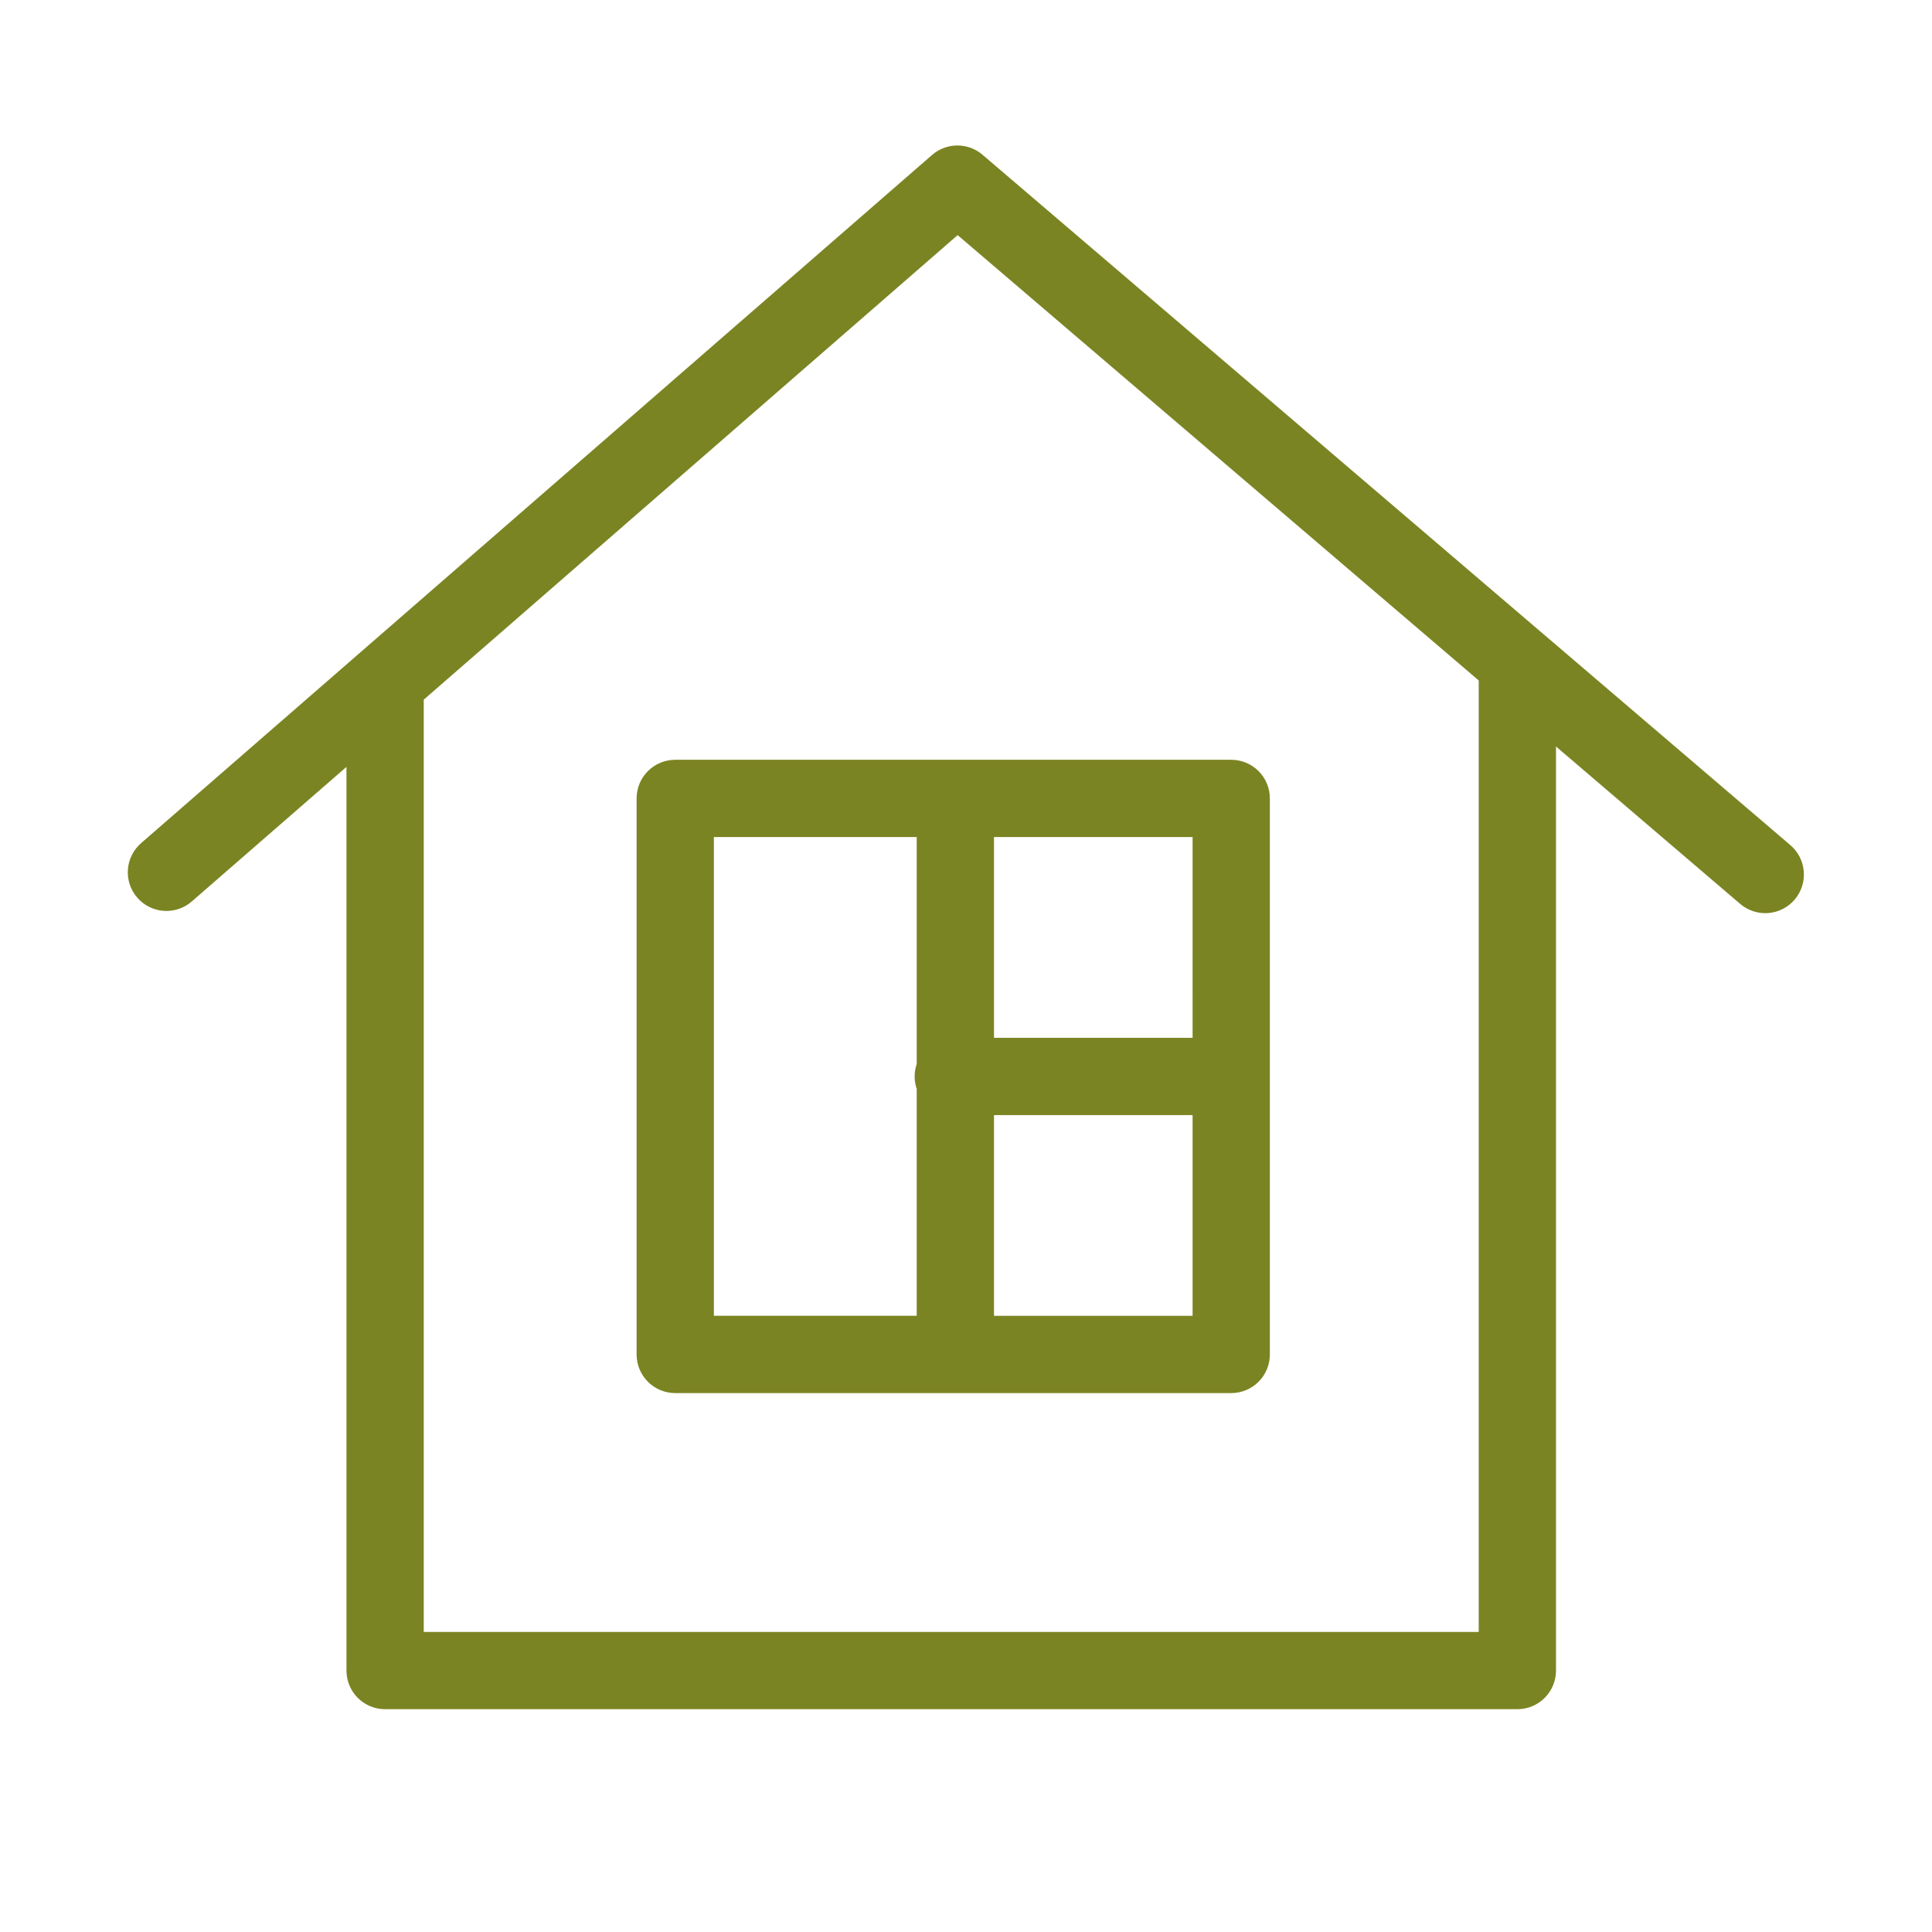
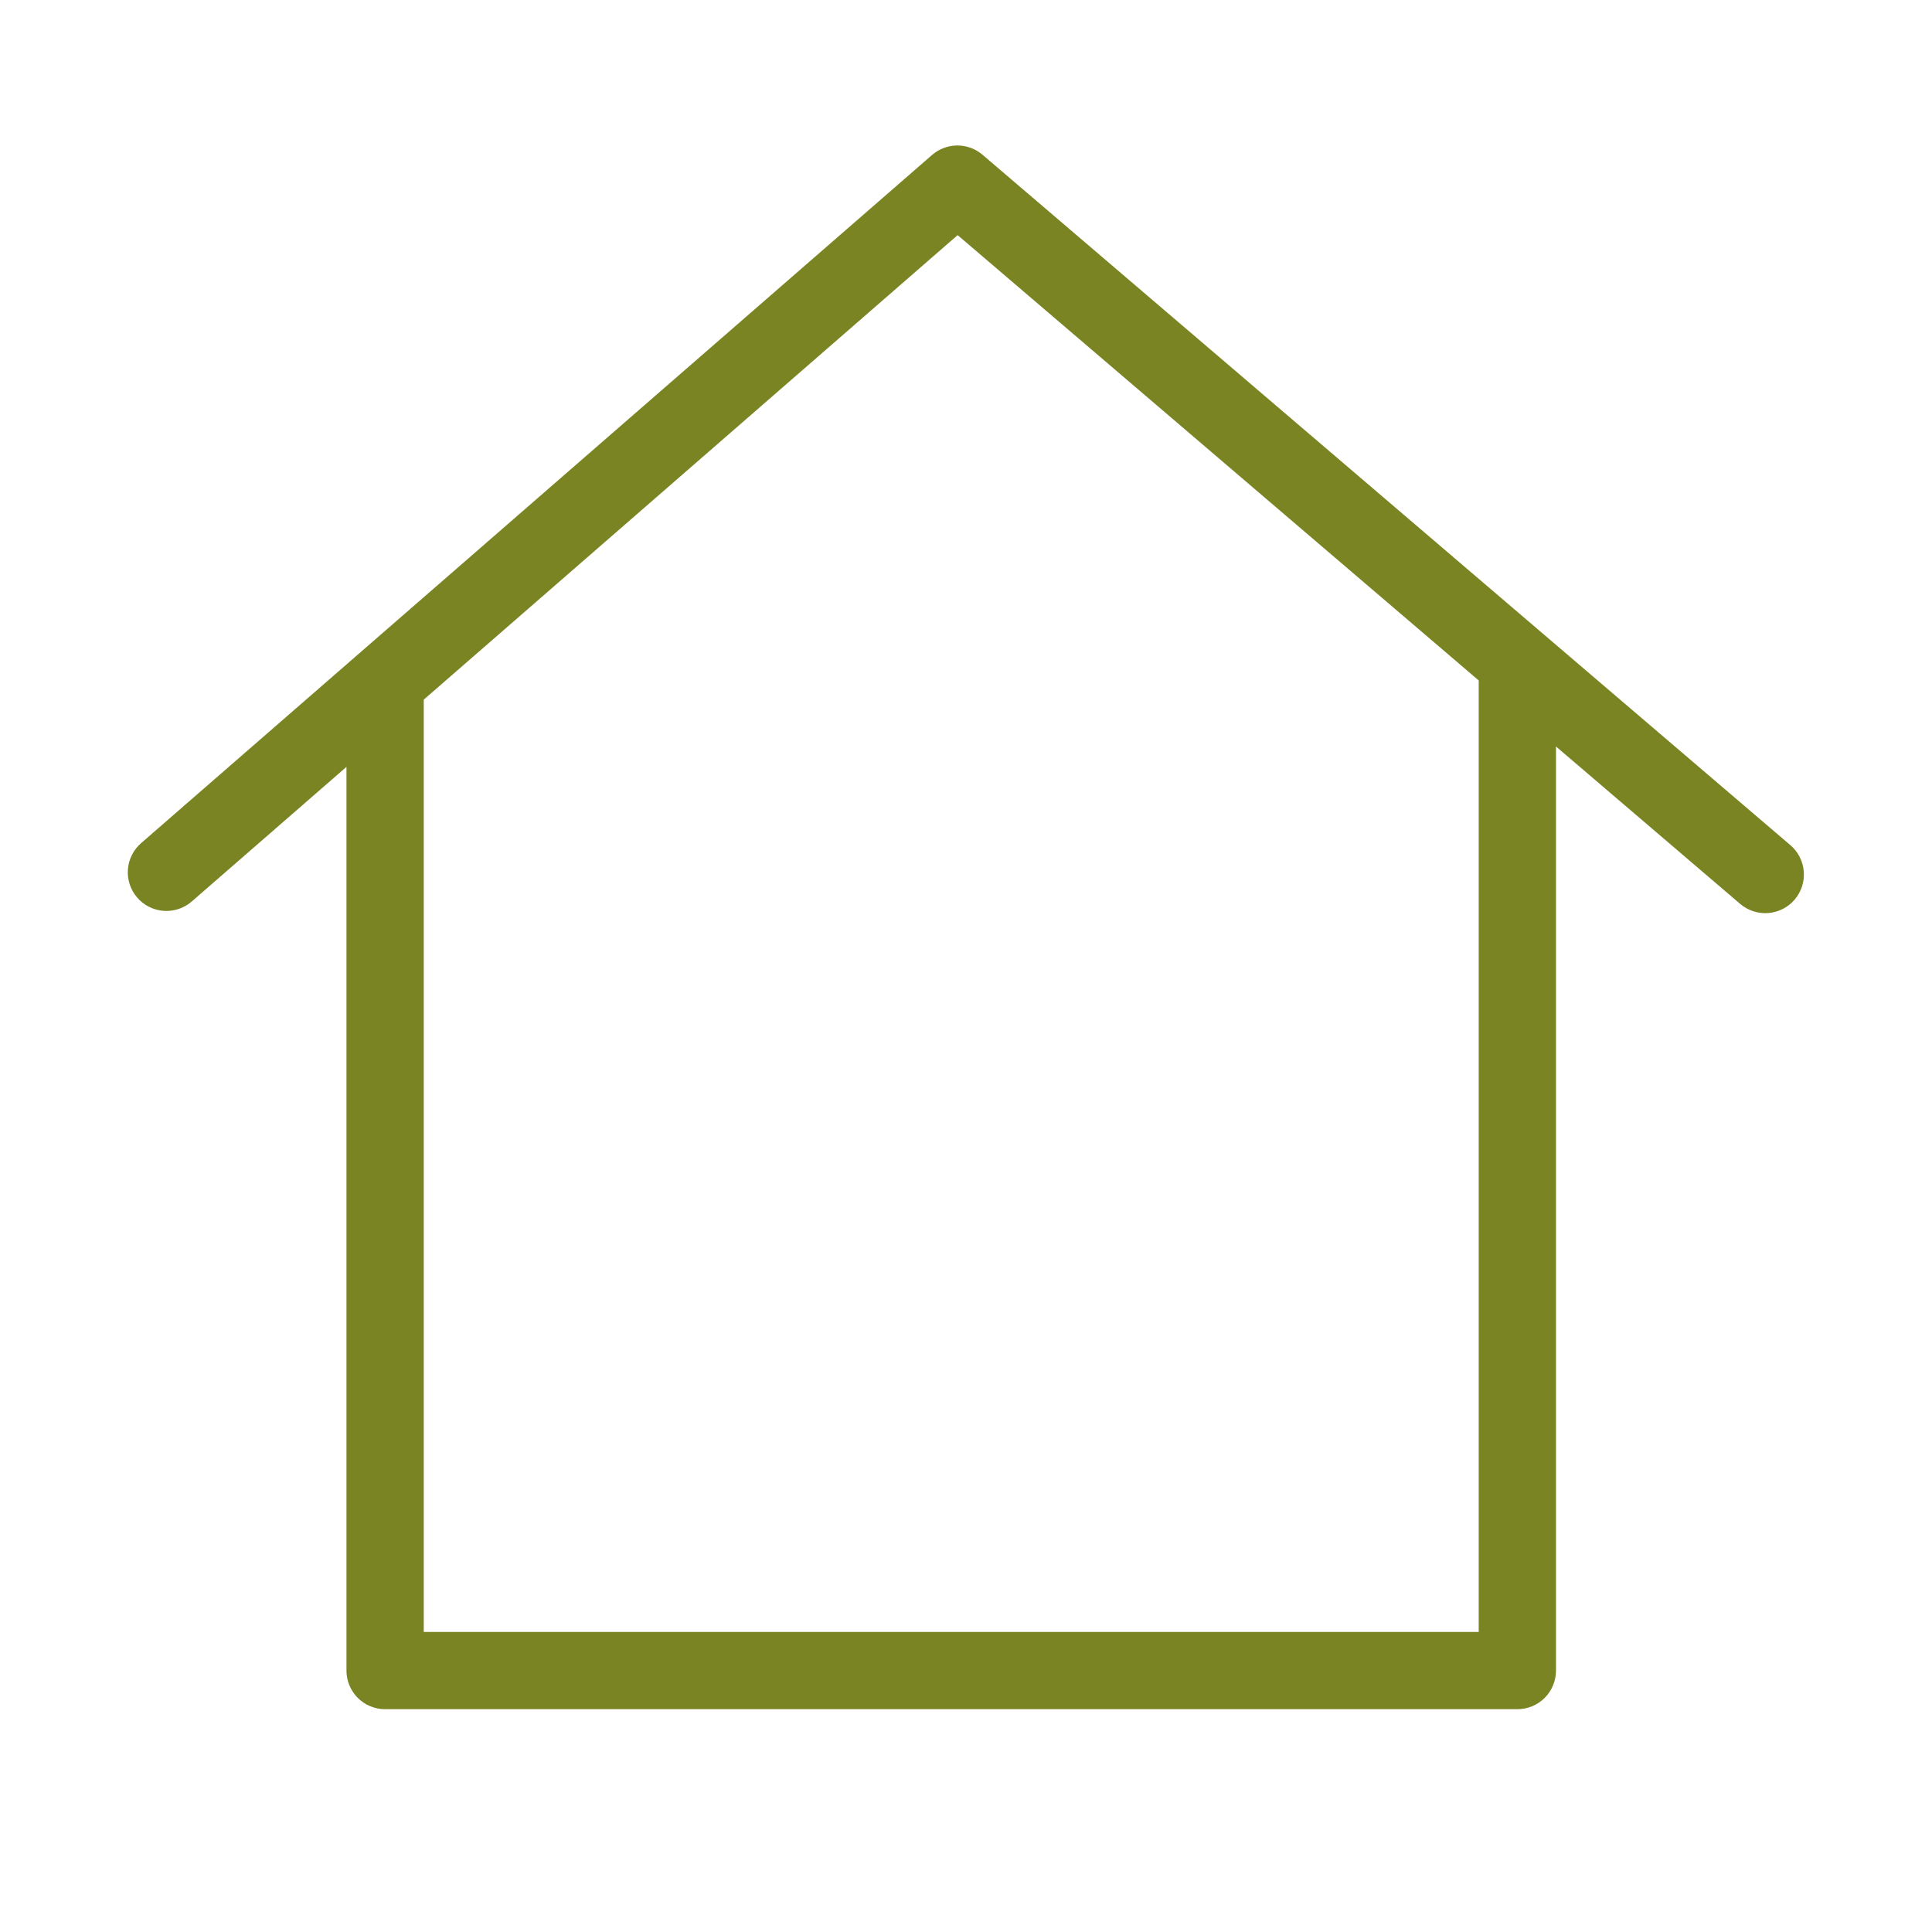
<svg xmlns="http://www.w3.org/2000/svg" width="100" height="100" viewBox="0 0 100 100" fill="none">
  <path fill-rule="evenodd" clip-rule="evenodd" d="M92.345 44.125L50.53 8.39C50.257 8.156 49.909 8.029 49.549 8.03C49.19 8.032 48.842 8.162 48.571 8.398L7.646 44.005C7.494 44.133 7.369 44.291 7.279 44.468C7.188 44.645 7.134 44.838 7.119 45.036C7.103 45.234 7.128 45.433 7.19 45.622C7.253 45.811 7.352 45.985 7.483 46.135C7.613 46.285 7.772 46.408 7.95 46.496C8.129 46.584 8.323 46.636 8.521 46.648C8.719 46.66 8.918 46.633 9.106 46.568C9.294 46.502 9.467 46.401 9.615 46.268L18.433 38.596V86.468C18.433 86.866 18.591 87.247 18.872 87.529C19.154 87.81 19.535 87.968 19.933 87.968H78.538C78.936 87.968 79.317 87.81 79.599 87.529C79.88 87.247 80.038 86.866 80.038 86.468V37.554L90.395 46.405C90.545 46.533 90.718 46.63 90.906 46.691C91.093 46.752 91.29 46.776 91.487 46.761C91.683 46.745 91.874 46.691 92.05 46.602C92.226 46.513 92.382 46.39 92.51 46.24C92.638 46.09 92.735 45.917 92.796 45.73C92.857 45.542 92.881 45.345 92.865 45.148C92.85 44.952 92.796 44.761 92.707 44.585C92.618 44.409 92.495 44.253 92.345 44.125ZM77.038 84.969H21.433V35.986L49.564 11.51L77.038 34.99V84.969Z" fill="#7B8422" stroke="#7B8422" />
-   <path fill-rule="evenodd" clip-rule="evenodd" d="M33.45 41.326V70.106C33.45 70.504 33.608 70.885 33.889 71.167C34.171 71.448 34.552 71.606 34.95 71.606H63.728C64.126 71.606 64.507 71.448 64.789 71.167C65.07 70.885 65.228 70.504 65.228 70.106V41.326C65.228 40.928 65.07 40.547 64.789 40.265C64.507 39.984 64.126 39.826 63.728 39.826H34.95C34.552 39.826 34.171 39.984 33.889 40.265C33.608 40.547 33.45 40.928 33.45 41.326ZM50.949 68.606V57.217H62.228V68.606H50.949ZM62.229 54.217H50.949V42.826H62.228L62.229 54.217ZM36.45 42.826H47.949V55.161C47.805 55.518 47.805 55.916 47.949 56.273V68.605H36.45V42.826Z" fill="#7B8422" stroke="#7B8422" />
</svg>